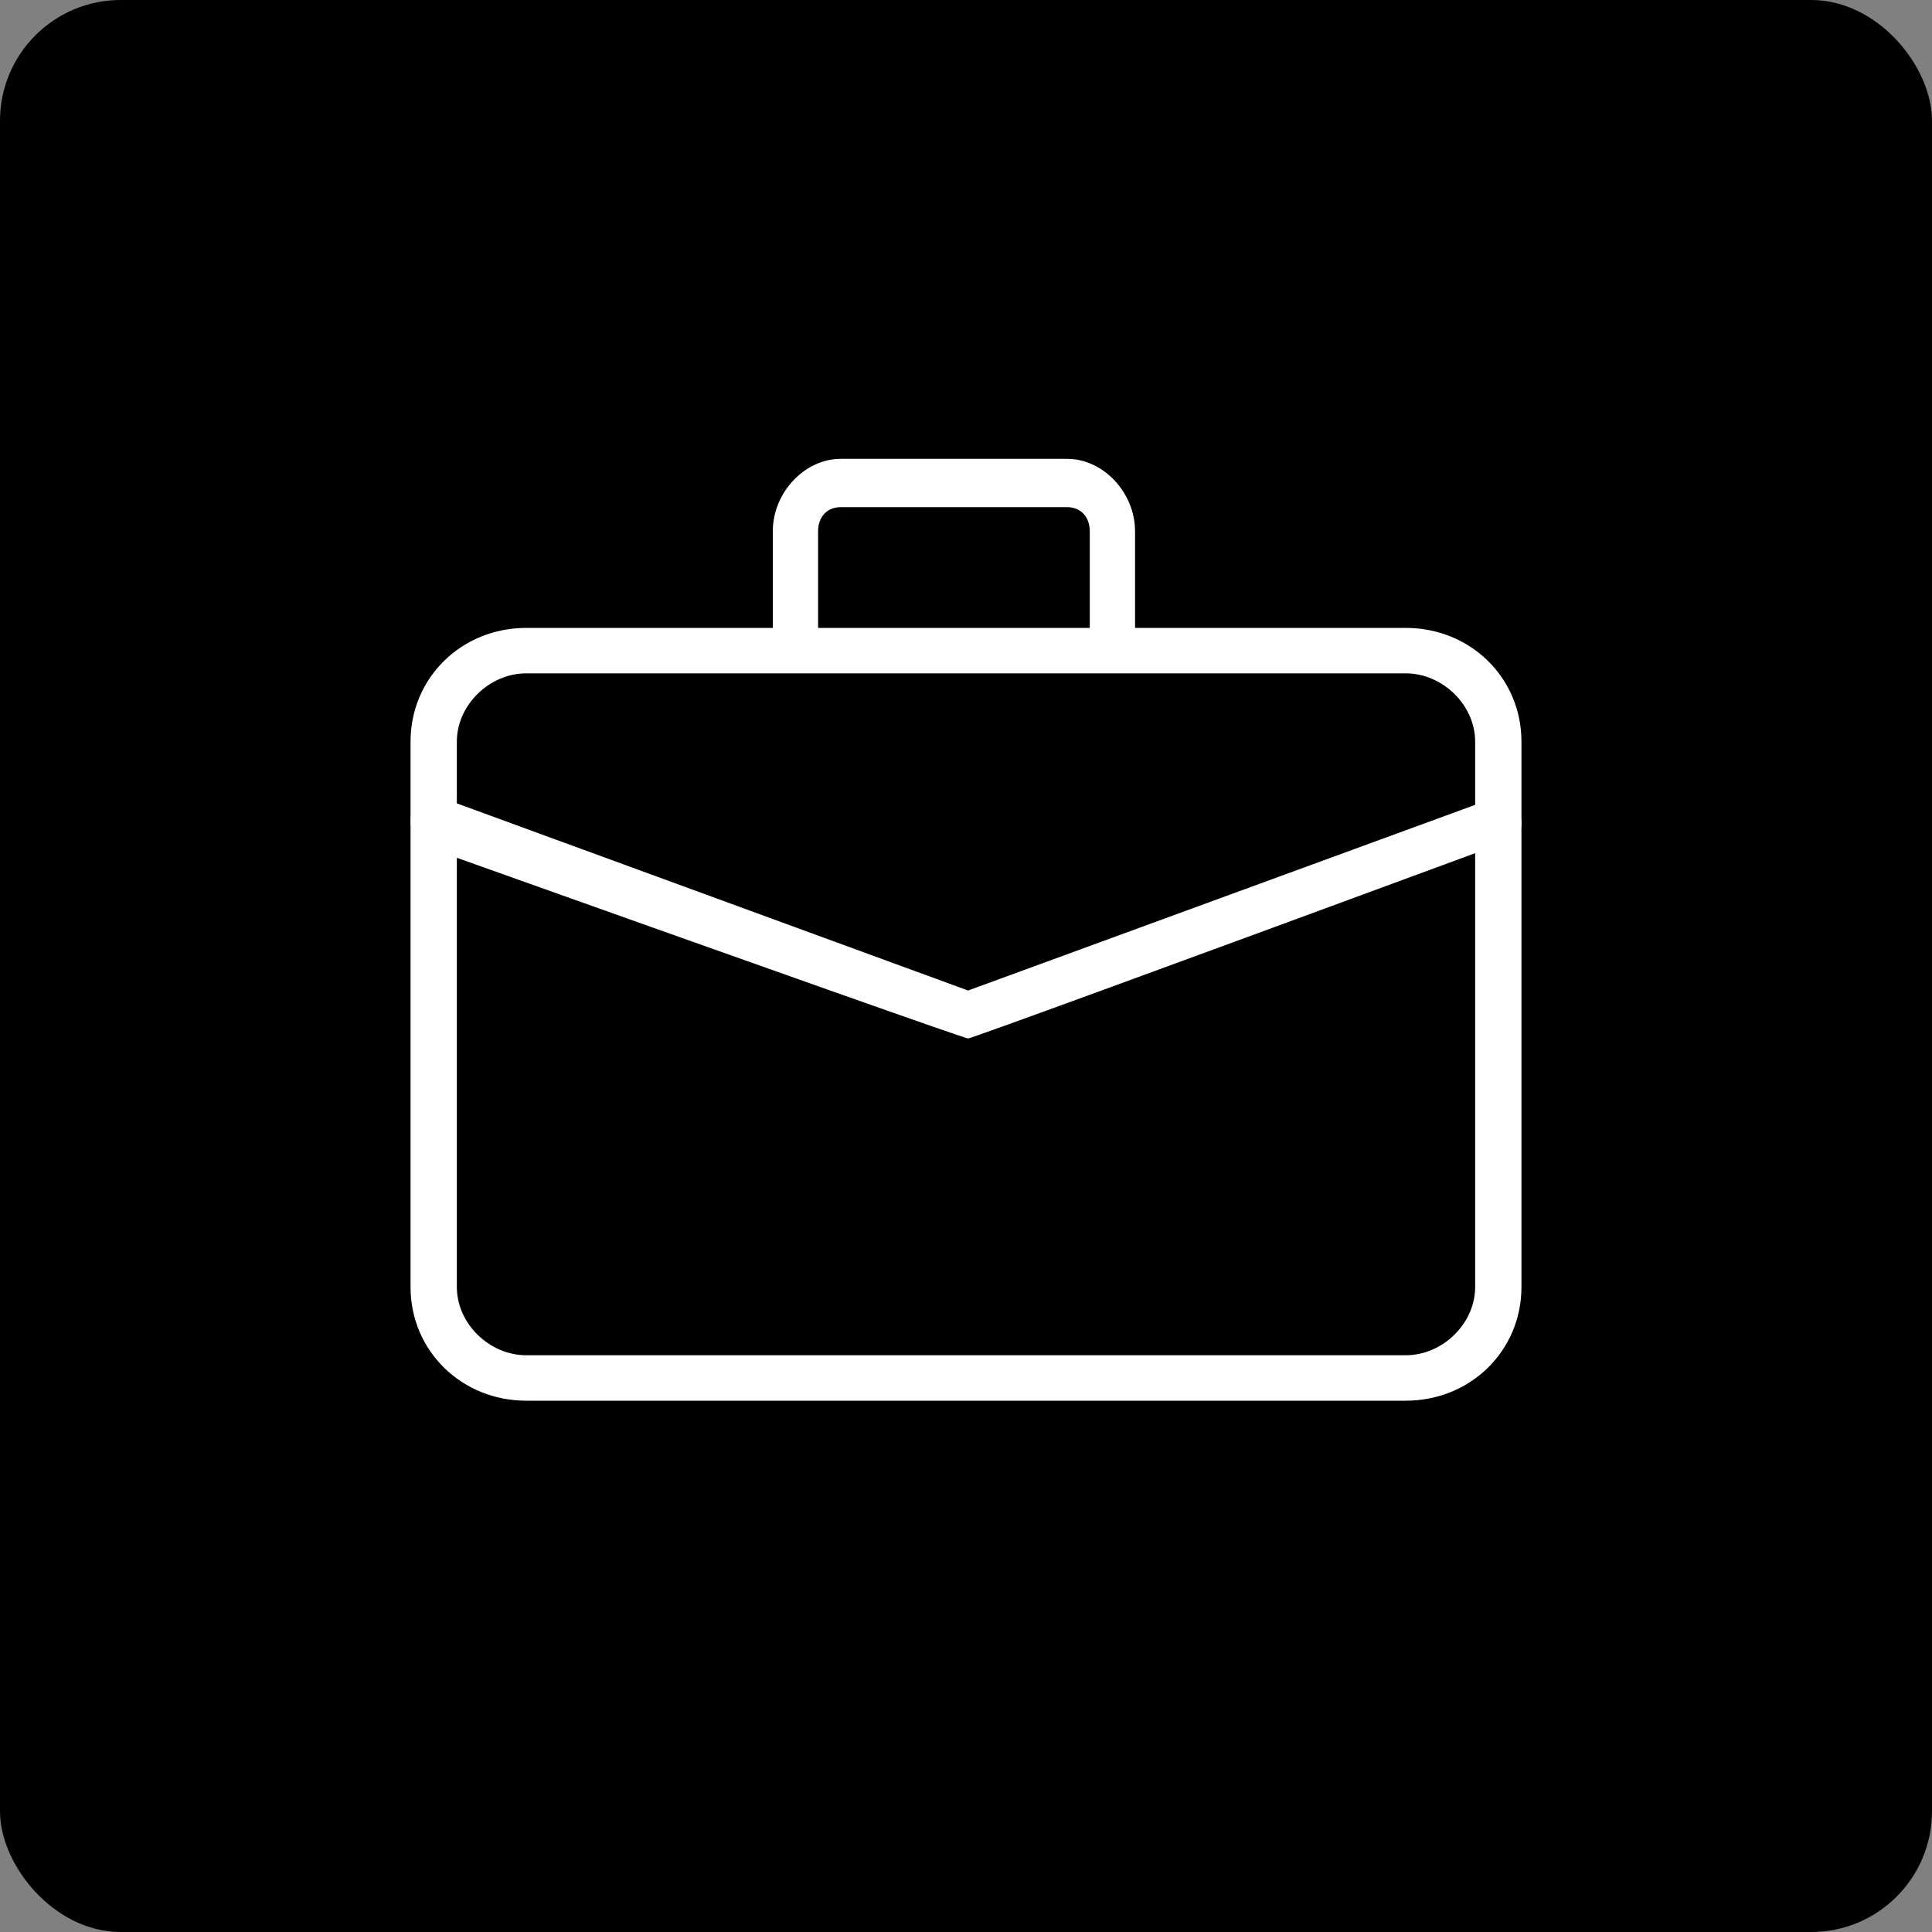
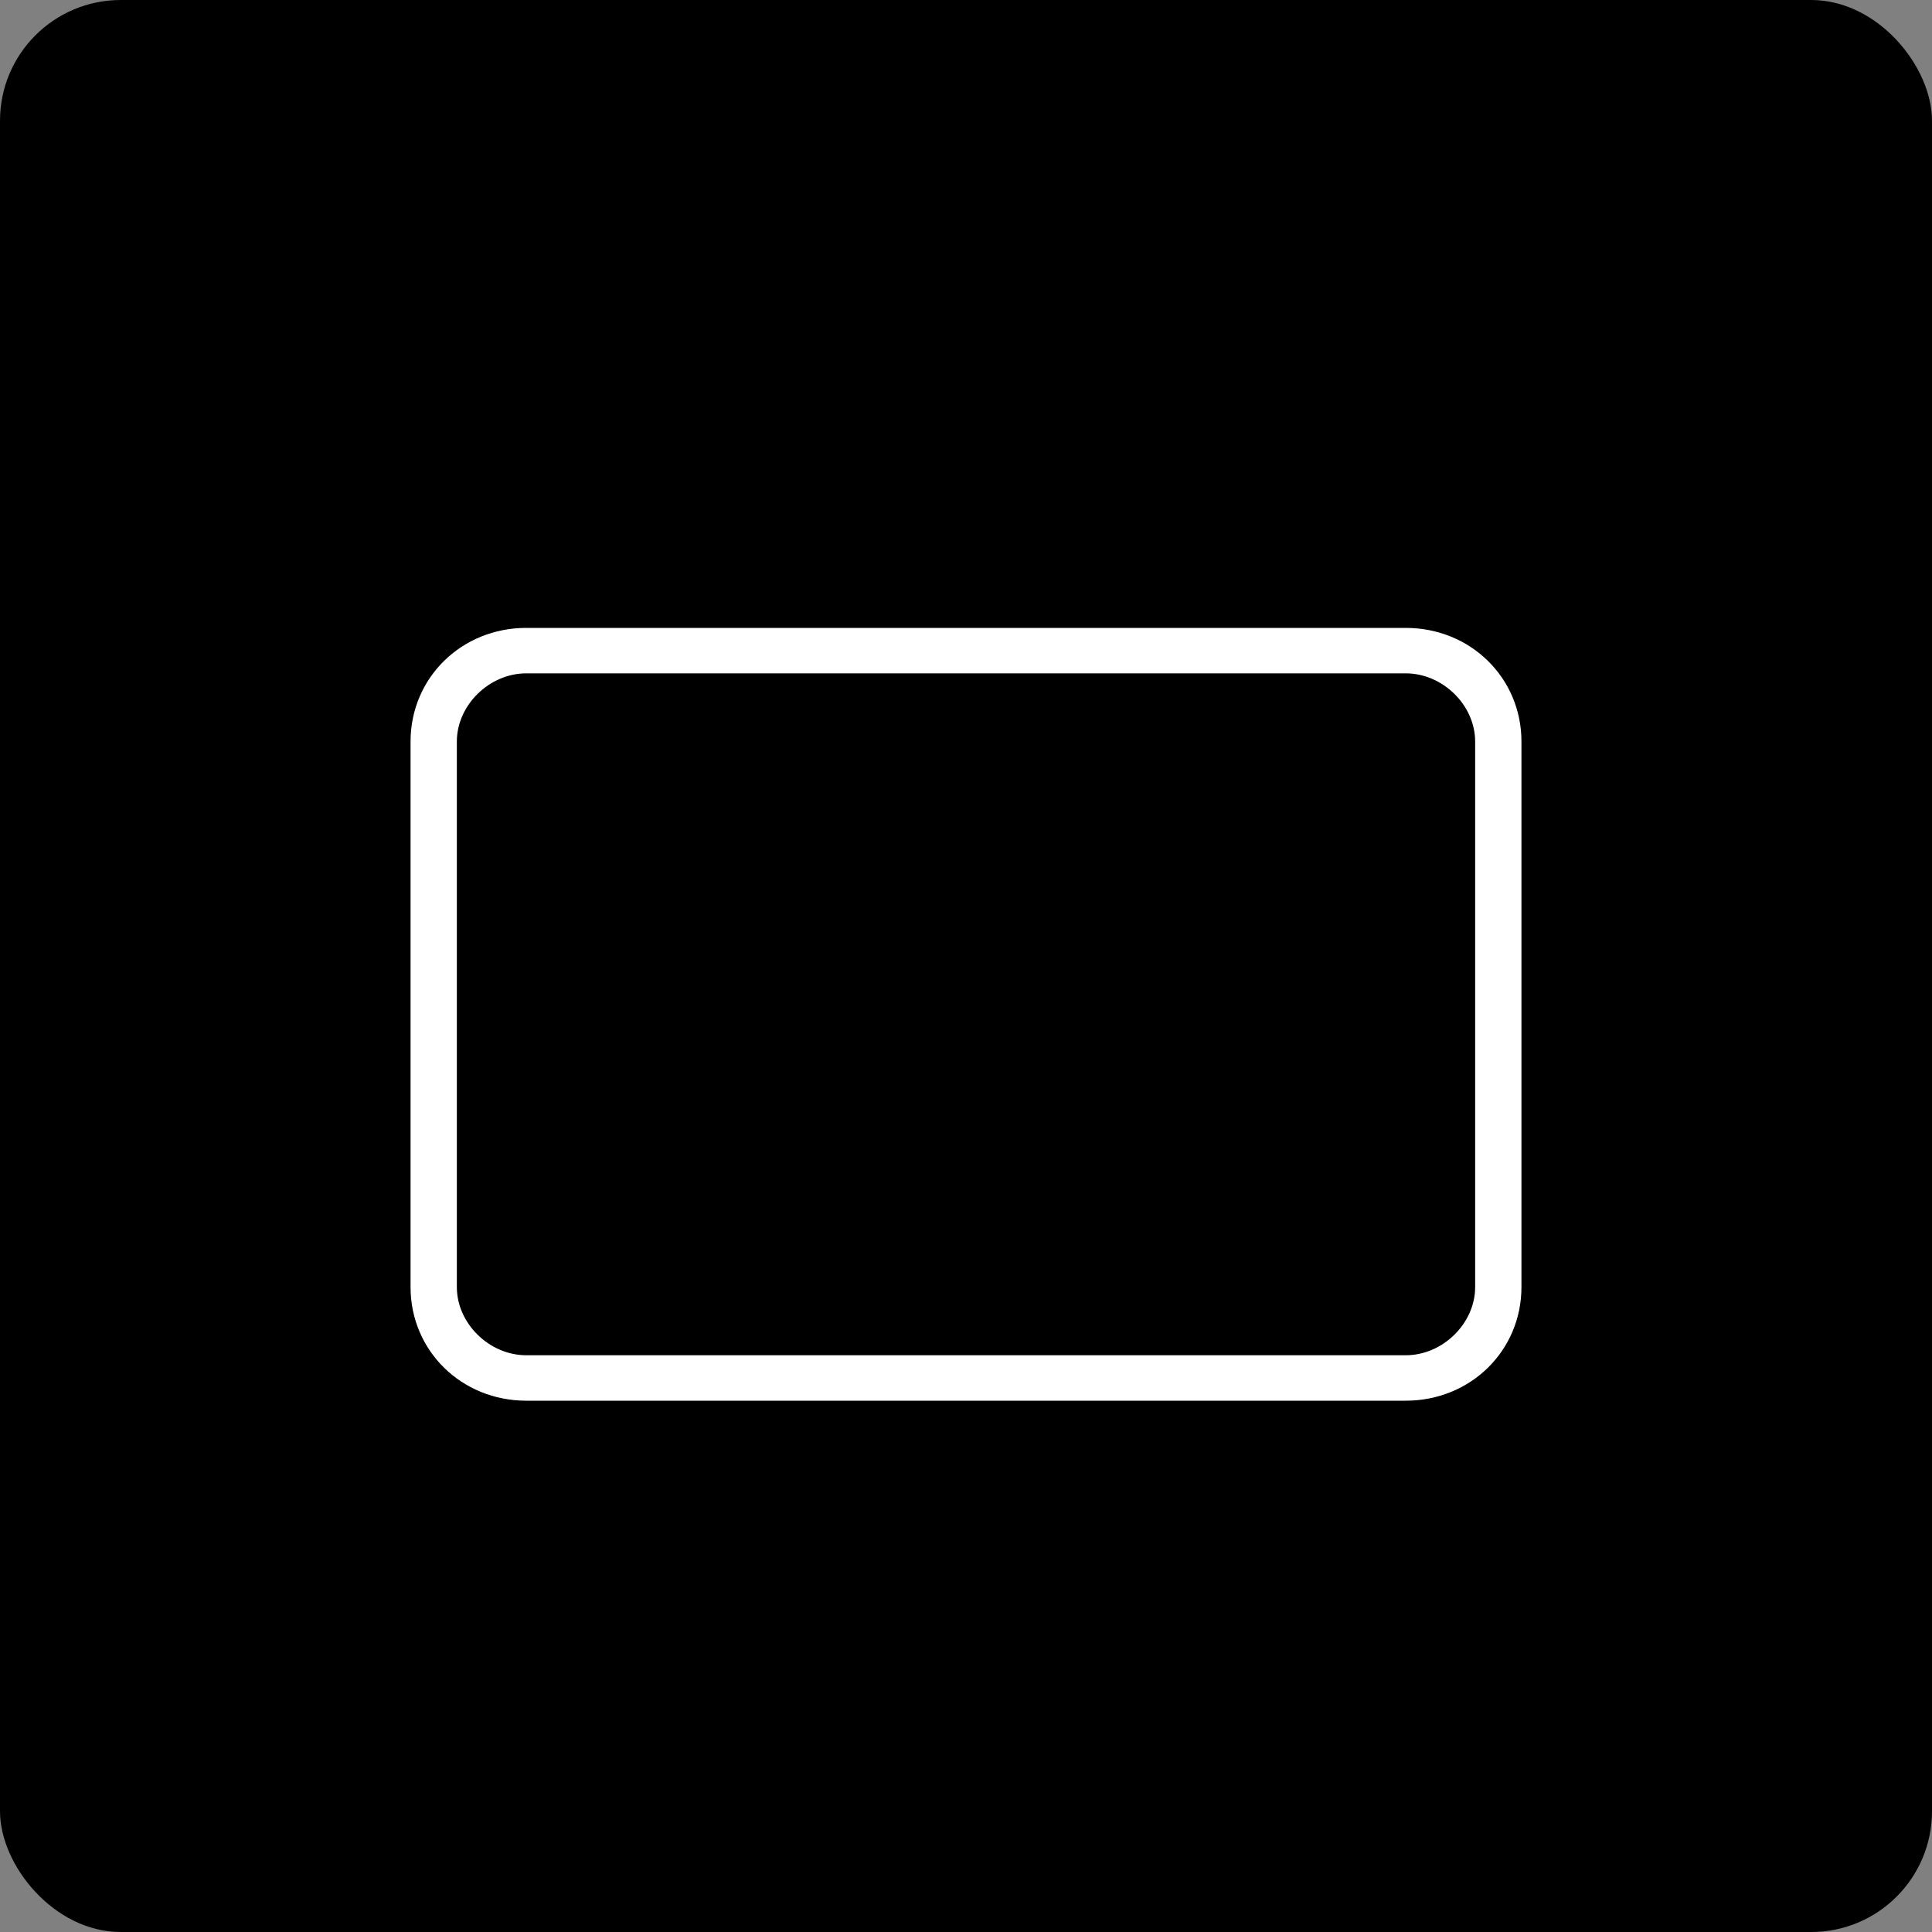
<svg xmlns="http://www.w3.org/2000/svg" xmlns:xlink="http://www.w3.org/1999/xlink" width="80px" height="80px" viewBox="0 0 80 80" version="1.1">
  <rect x="0" y="0" width="80" height="80" fill="#808080" stroke="none" />
  <title>ASESOR IMG Copy</title>
  <desc>Created with Sketch.</desc>
  <defs>
    <rect id="path-1" x="0" y="0" width="80" height="80" rx="5" />
  </defs>
  <g id="2_HOME" stroke="none" stroke-width="1" fill="none" fill-rule="evenodd">
    <g id="Artboard" transform="translate(-41, -34)">
      <g id="ASESOR-IMG-Copy" transform="translate(41, 34)">
        <mask id="mask-2" fill="white">
          <use xlink:href="#path-1" />
        </mask>
        <use id="Rectangle-2" fill="#000000" xlink:href="#path-1" />
        <g id="suitcase-(1)" mask="url(#mask-2)" fill="#FFFFFF" fill-rule="nonzero">
          <g transform="translate(17, 19)" id="Shape">
            <path d="M41.208,39 L4.792,39 C2.108,39 0,36.929 0,34.294 L0,11.706 C0,9.071 2.108,7 4.792,7 L41.208,7 C43.892,7 46,9.071 46,11.706 L46,34.294 C46,36.929 43.892,39 41.208,39 Z M4.792,8.882 C3.258,8.882 1.917,10.2 1.917,11.706 L1.917,34.294 C1.917,35.8 3.258,37.118 4.792,37.118 L41.208,37.118 C42.742,37.118 44.083,35.8 44.083,34.294 L44.083,11.706 C44.083,10.2 42.742,8.882 41.208,8.882 L4.792,8.882 Z" />
-             <path d="M29.062,8 C28.5,8 28.125,7.6 28.125,7 L28.125,3 C28.125,2.4 27.75,2 27.188,2 L17.812,2 C17.25,2 16.875,2.4 16.875,3 L16.875,7 C16.875,7.6 16.5,8 15.938,8 C15.375,8 15,7.6 15,7 L15,3 C15,1.4 16.312,0 17.812,0 L27.188,0 C28.688,0 30,1.4 30,3 L30,7 C30,7.6 29.625,8 29.062,8 Z" />
-             <path d="M0.627,16.06 C0.243,15.861 -0.141,15.266 0.051,14.67 C0.243,14.273 0.819,13.876 1.395,14.074 L23.086,22.015 L44.776,14.074 C45.352,13.876 45.736,14.074 45.928,14.67 C46.12,15.266 45.928,15.663 45.352,15.861 C30.636,21.287 23.213,24 23.086,24 C22.958,24 15.471,21.353 0.627,16.06 Z" />
          </g>
        </g>
      </g>
    </g>
  </g>
</svg>